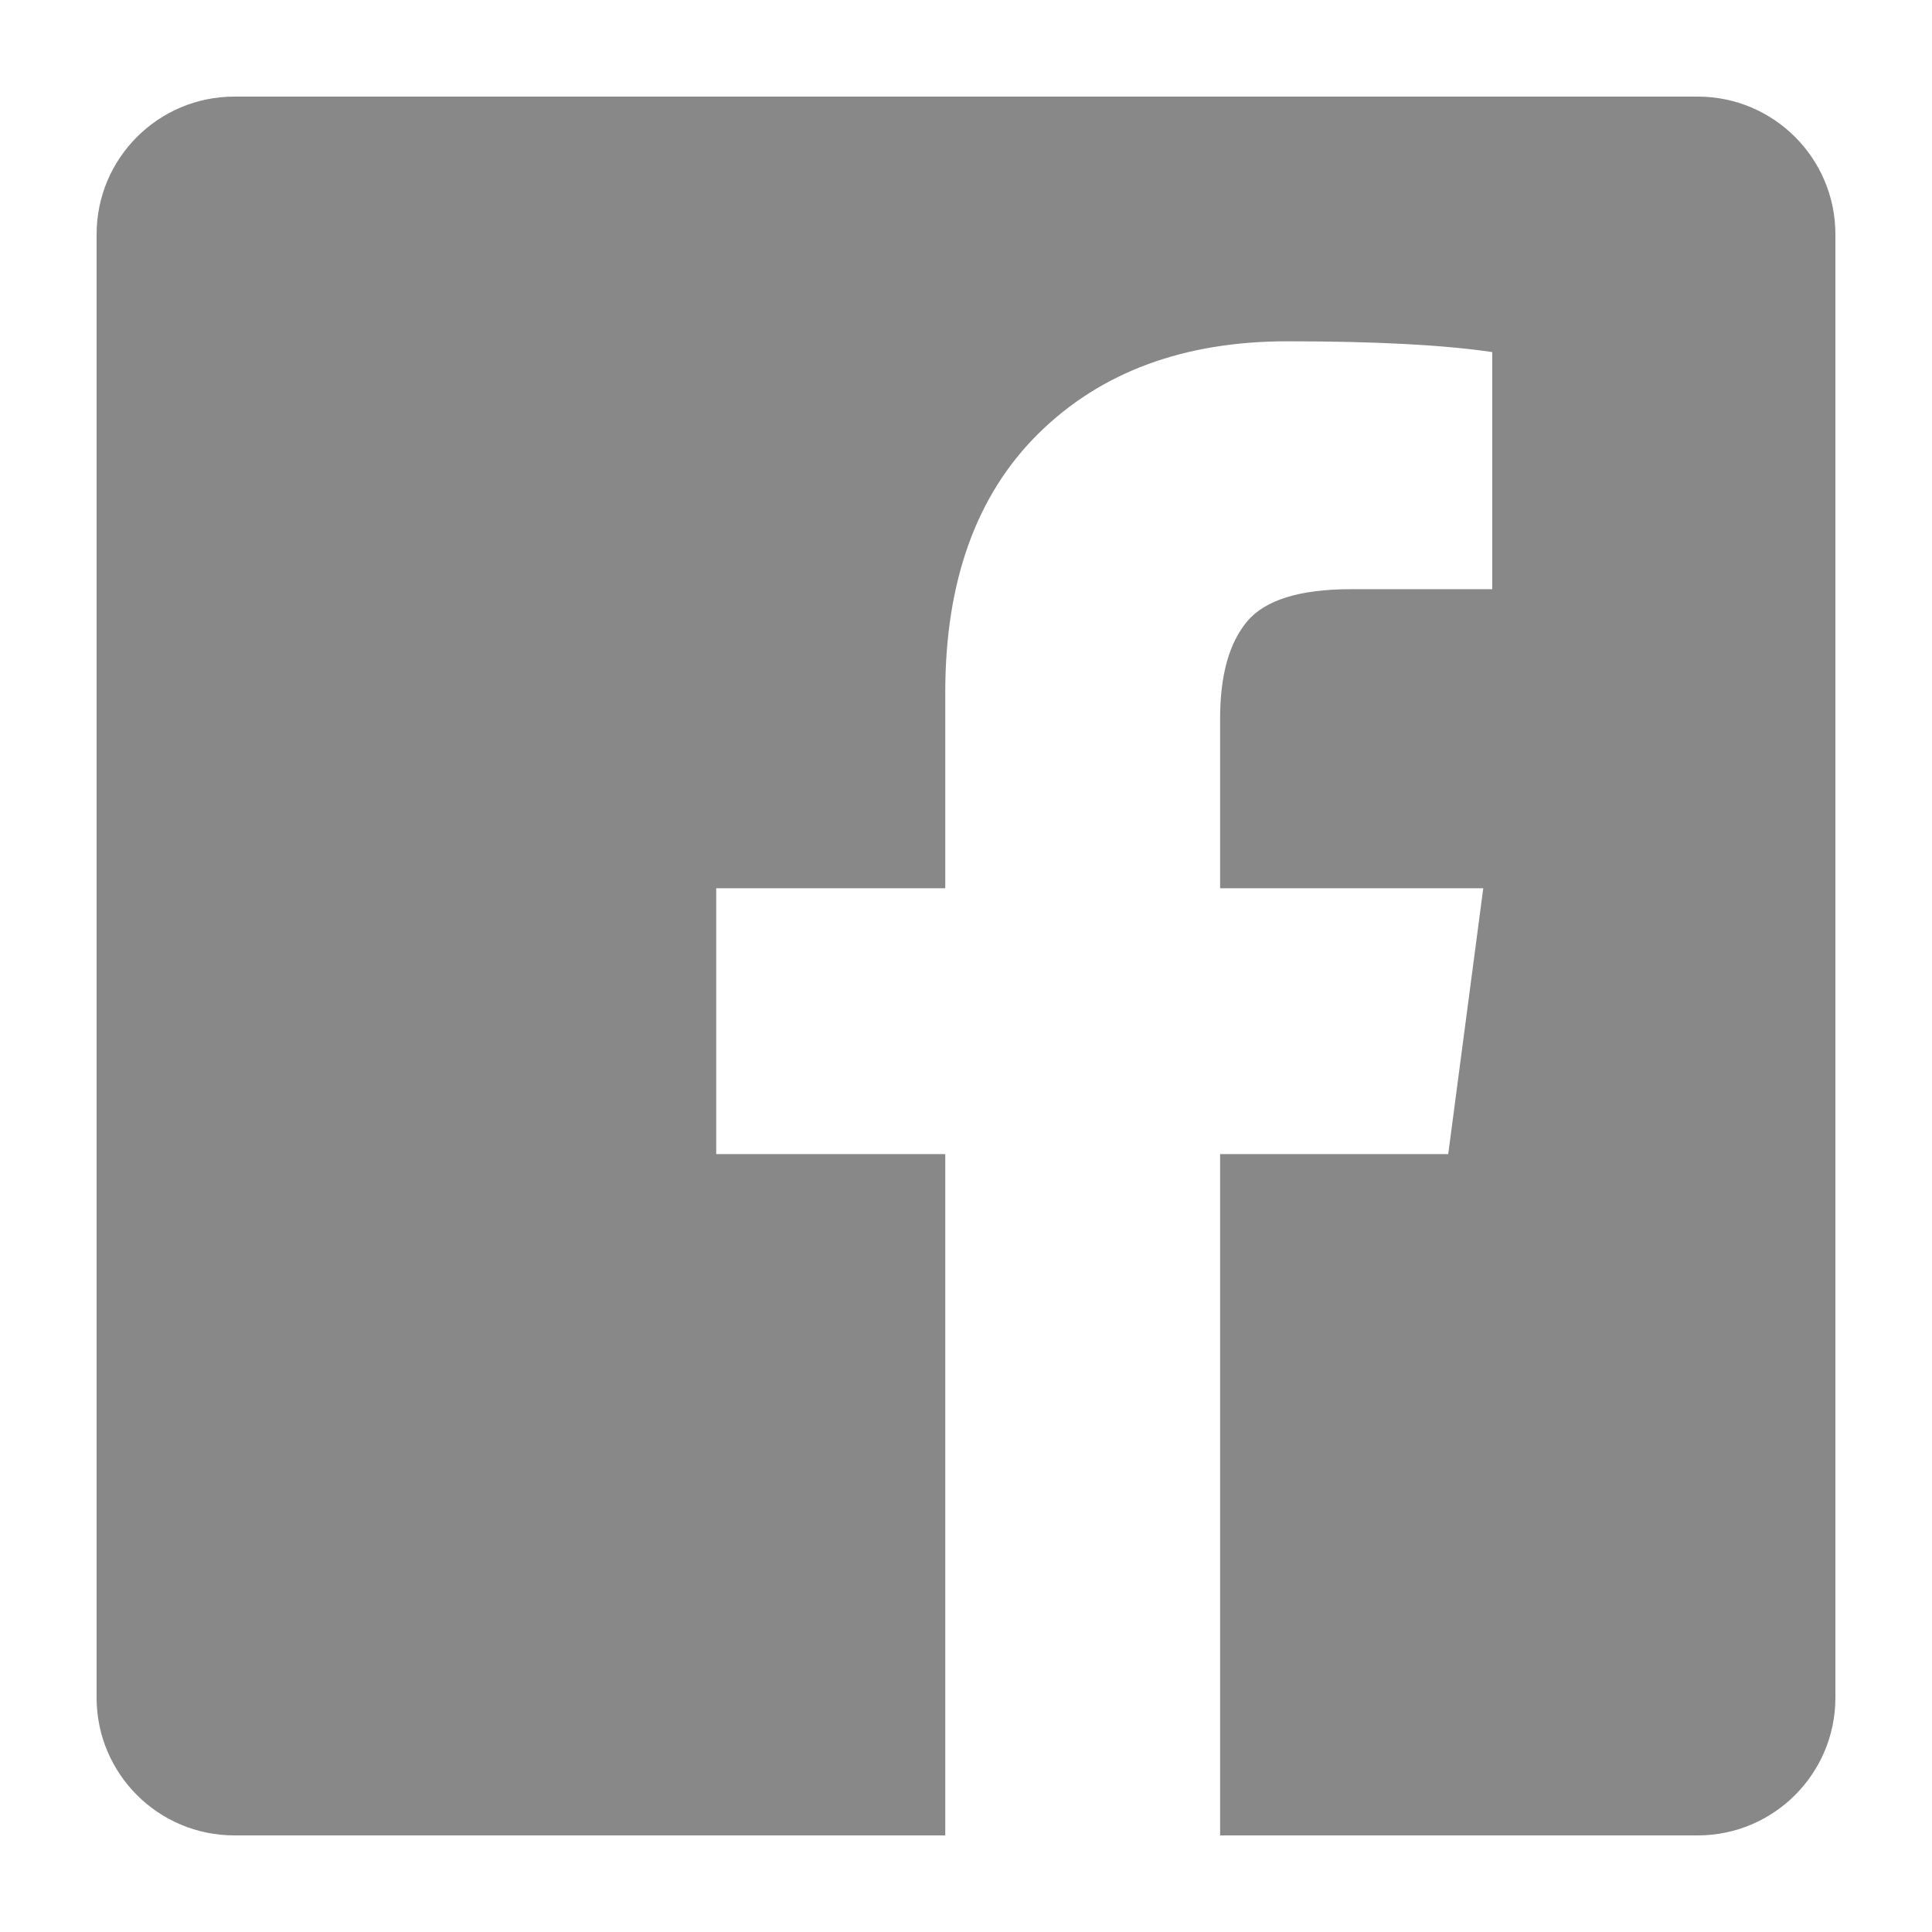
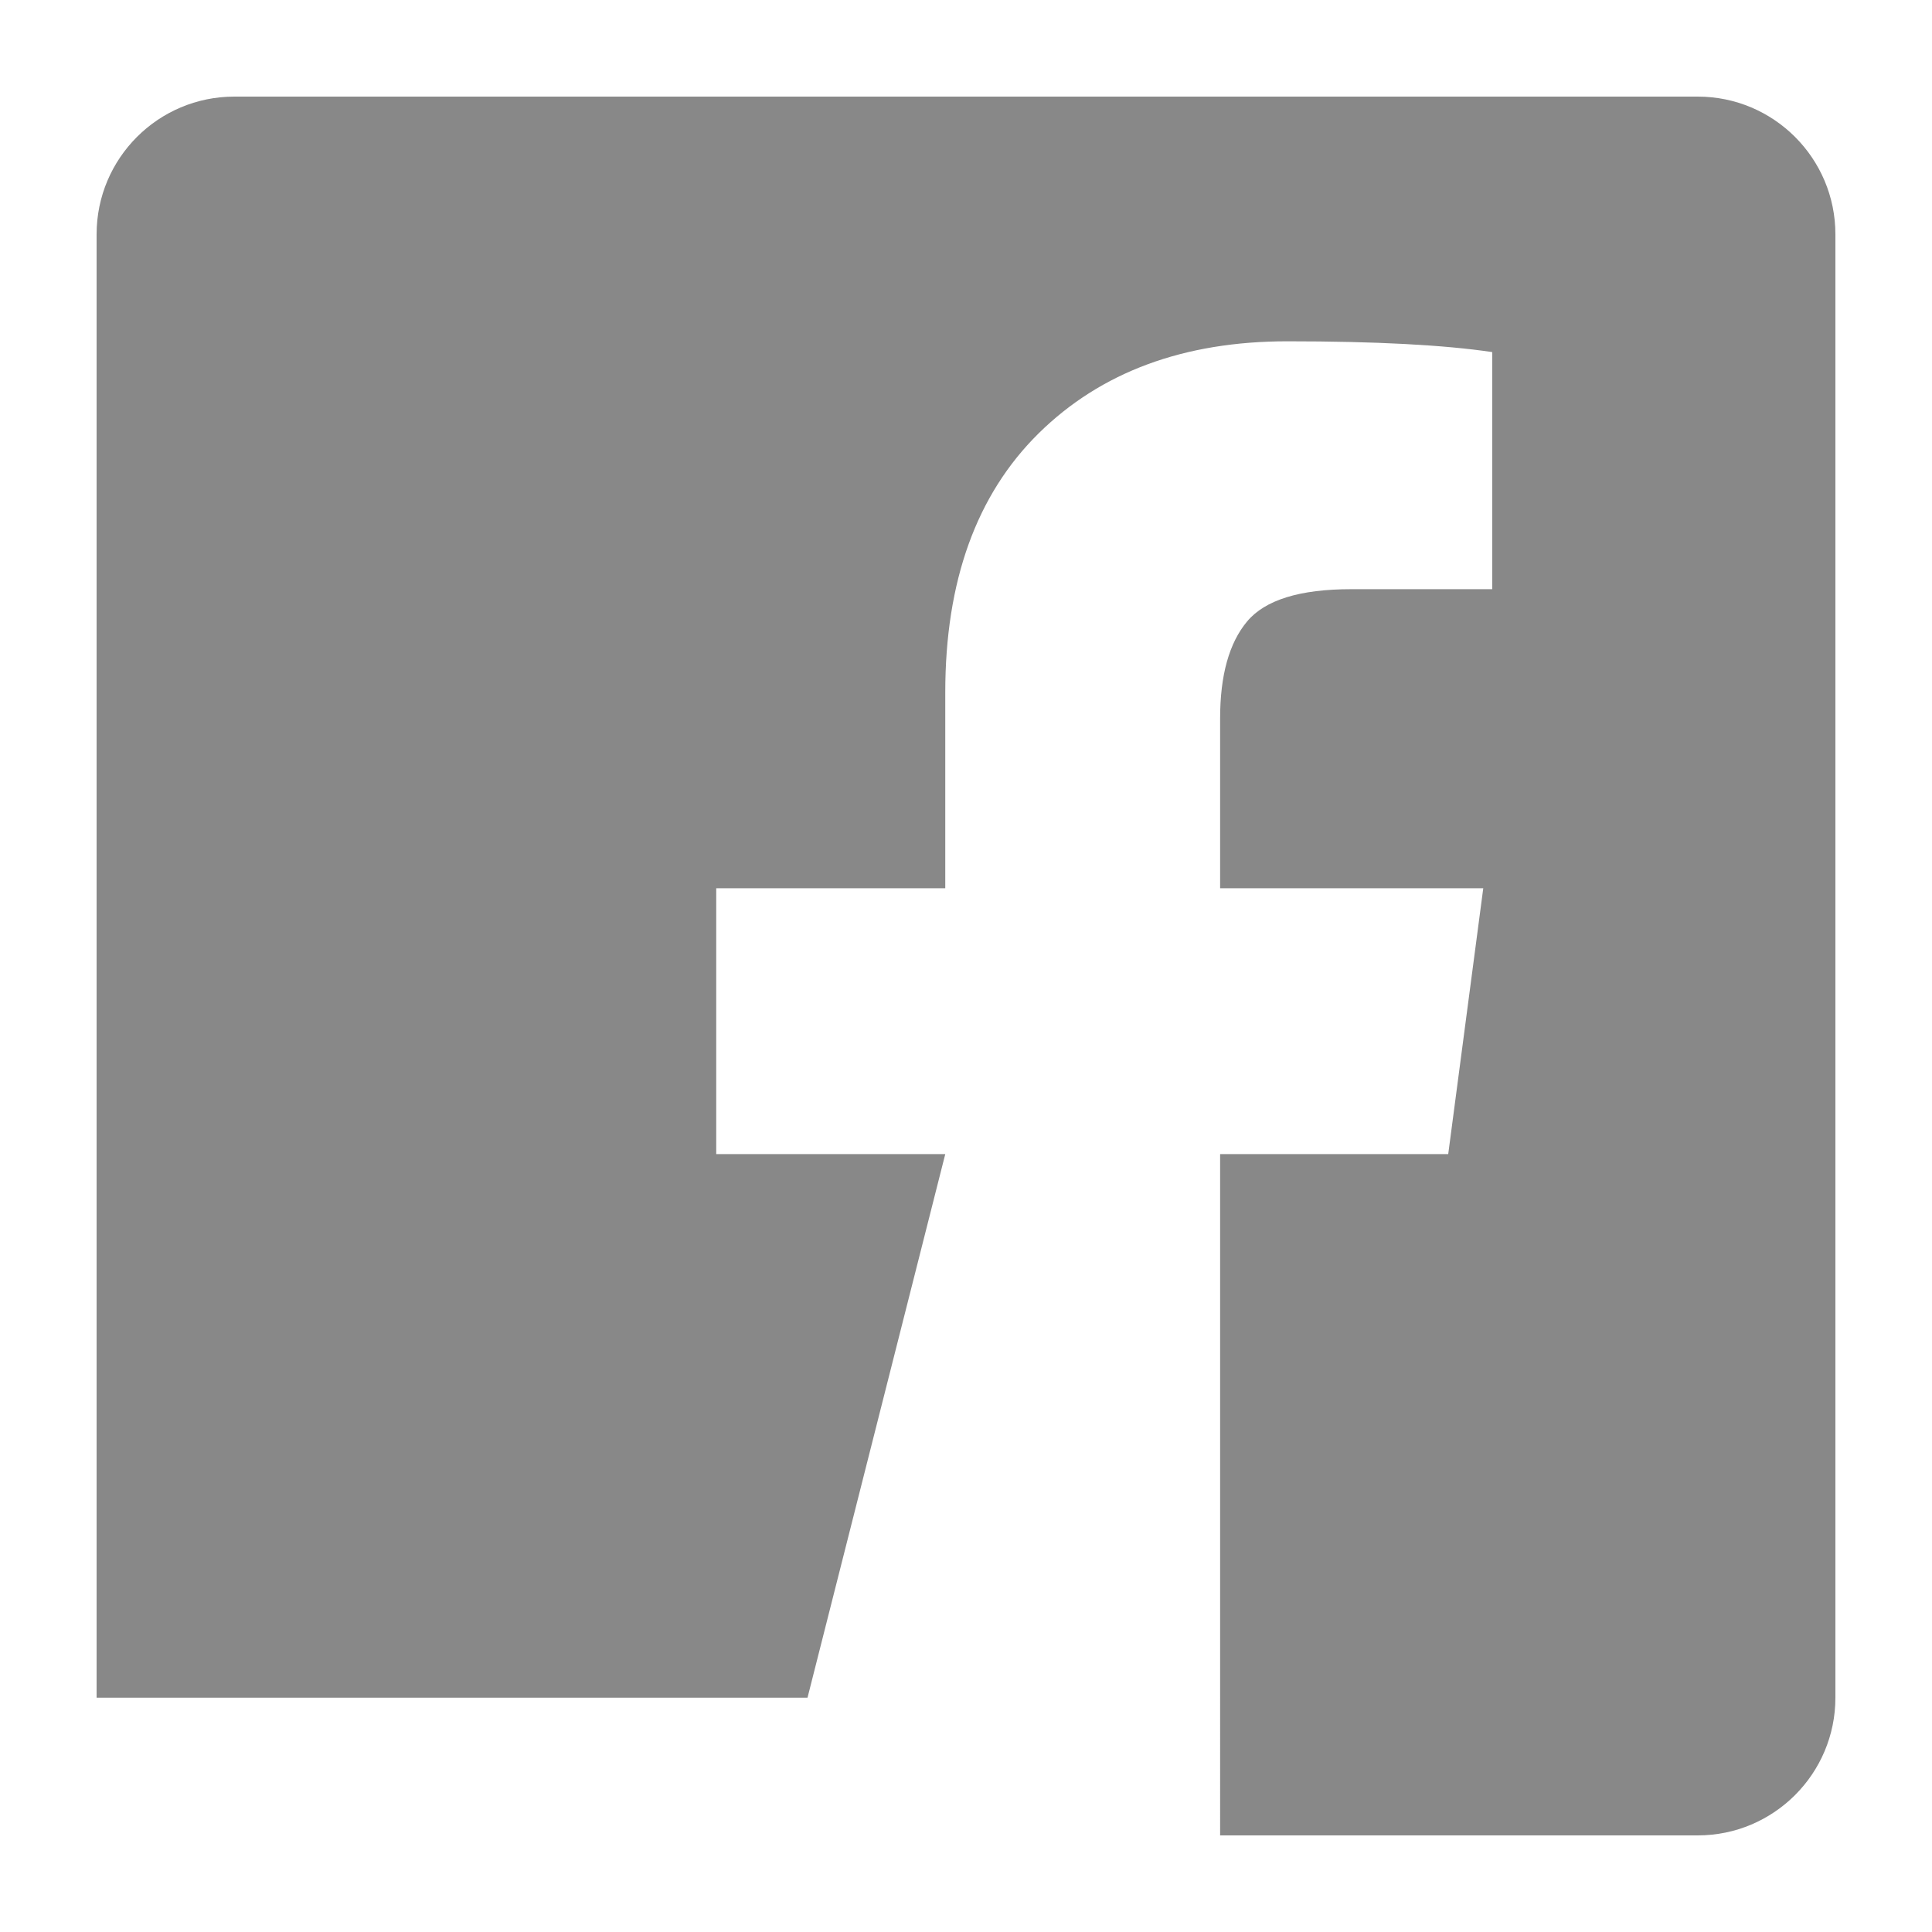
<svg xmlns="http://www.w3.org/2000/svg" class="icon" style="" viewBox="0 0 1024 1024" version="1.1" p-id="8243" width="32" height="32">
  <defs>
    <style type="text/css">

</style>
  </defs>
-   <path d="M899.805 51.2 124.209 51.2C83.898 51.2 51.2 83.886 51.2 124.209l0 775.596C51.2 940.114 83.898 972.8 124.209 972.8l376.799 0L501.008 611.709 379.617 611.709l0-140.911 121.391 0 0-103.766c0-59.03 16.513-104.81 49.498-137.353 33.014-32.52 76.966-48.783 131.879-48.783 46.651 0 82.825 1.905 108.532 5.716l0 125.671-74.74 0c-27.288 0-45.697 5.714-55.214 17.14-9.531 11.43-14.277 28.563-14.277 51.411l0 89.967 139.473 0-18.573 140.911-120.898 0L646.689 972.8l253.118 0C940.114 972.8 972.8 940.114 972.8 899.805L972.8 124.209C972.8 83.886 940.114 51.2 899.805 51.2z" p-id="8244" fill="#888" />
+   <path d="M899.805 51.2 124.209 51.2C83.898 51.2 51.2 83.886 51.2 124.209l0 775.596l376.799 0L501.008 611.709 379.617 611.709l0-140.911 121.391 0 0-103.766c0-59.03 16.513-104.81 49.498-137.353 33.014-32.52 76.966-48.783 131.879-48.783 46.651 0 82.825 1.905 108.532 5.716l0 125.671-74.74 0c-27.288 0-45.697 5.714-55.214 17.14-9.531 11.43-14.277 28.563-14.277 51.411l0 89.967 139.473 0-18.573 140.911-120.898 0L646.689 972.8l253.118 0C940.114 972.8 972.8 940.114 972.8 899.805L972.8 124.209C972.8 83.886 940.114 51.2 899.805 51.2z" p-id="8244" fill="#888" />
</svg>